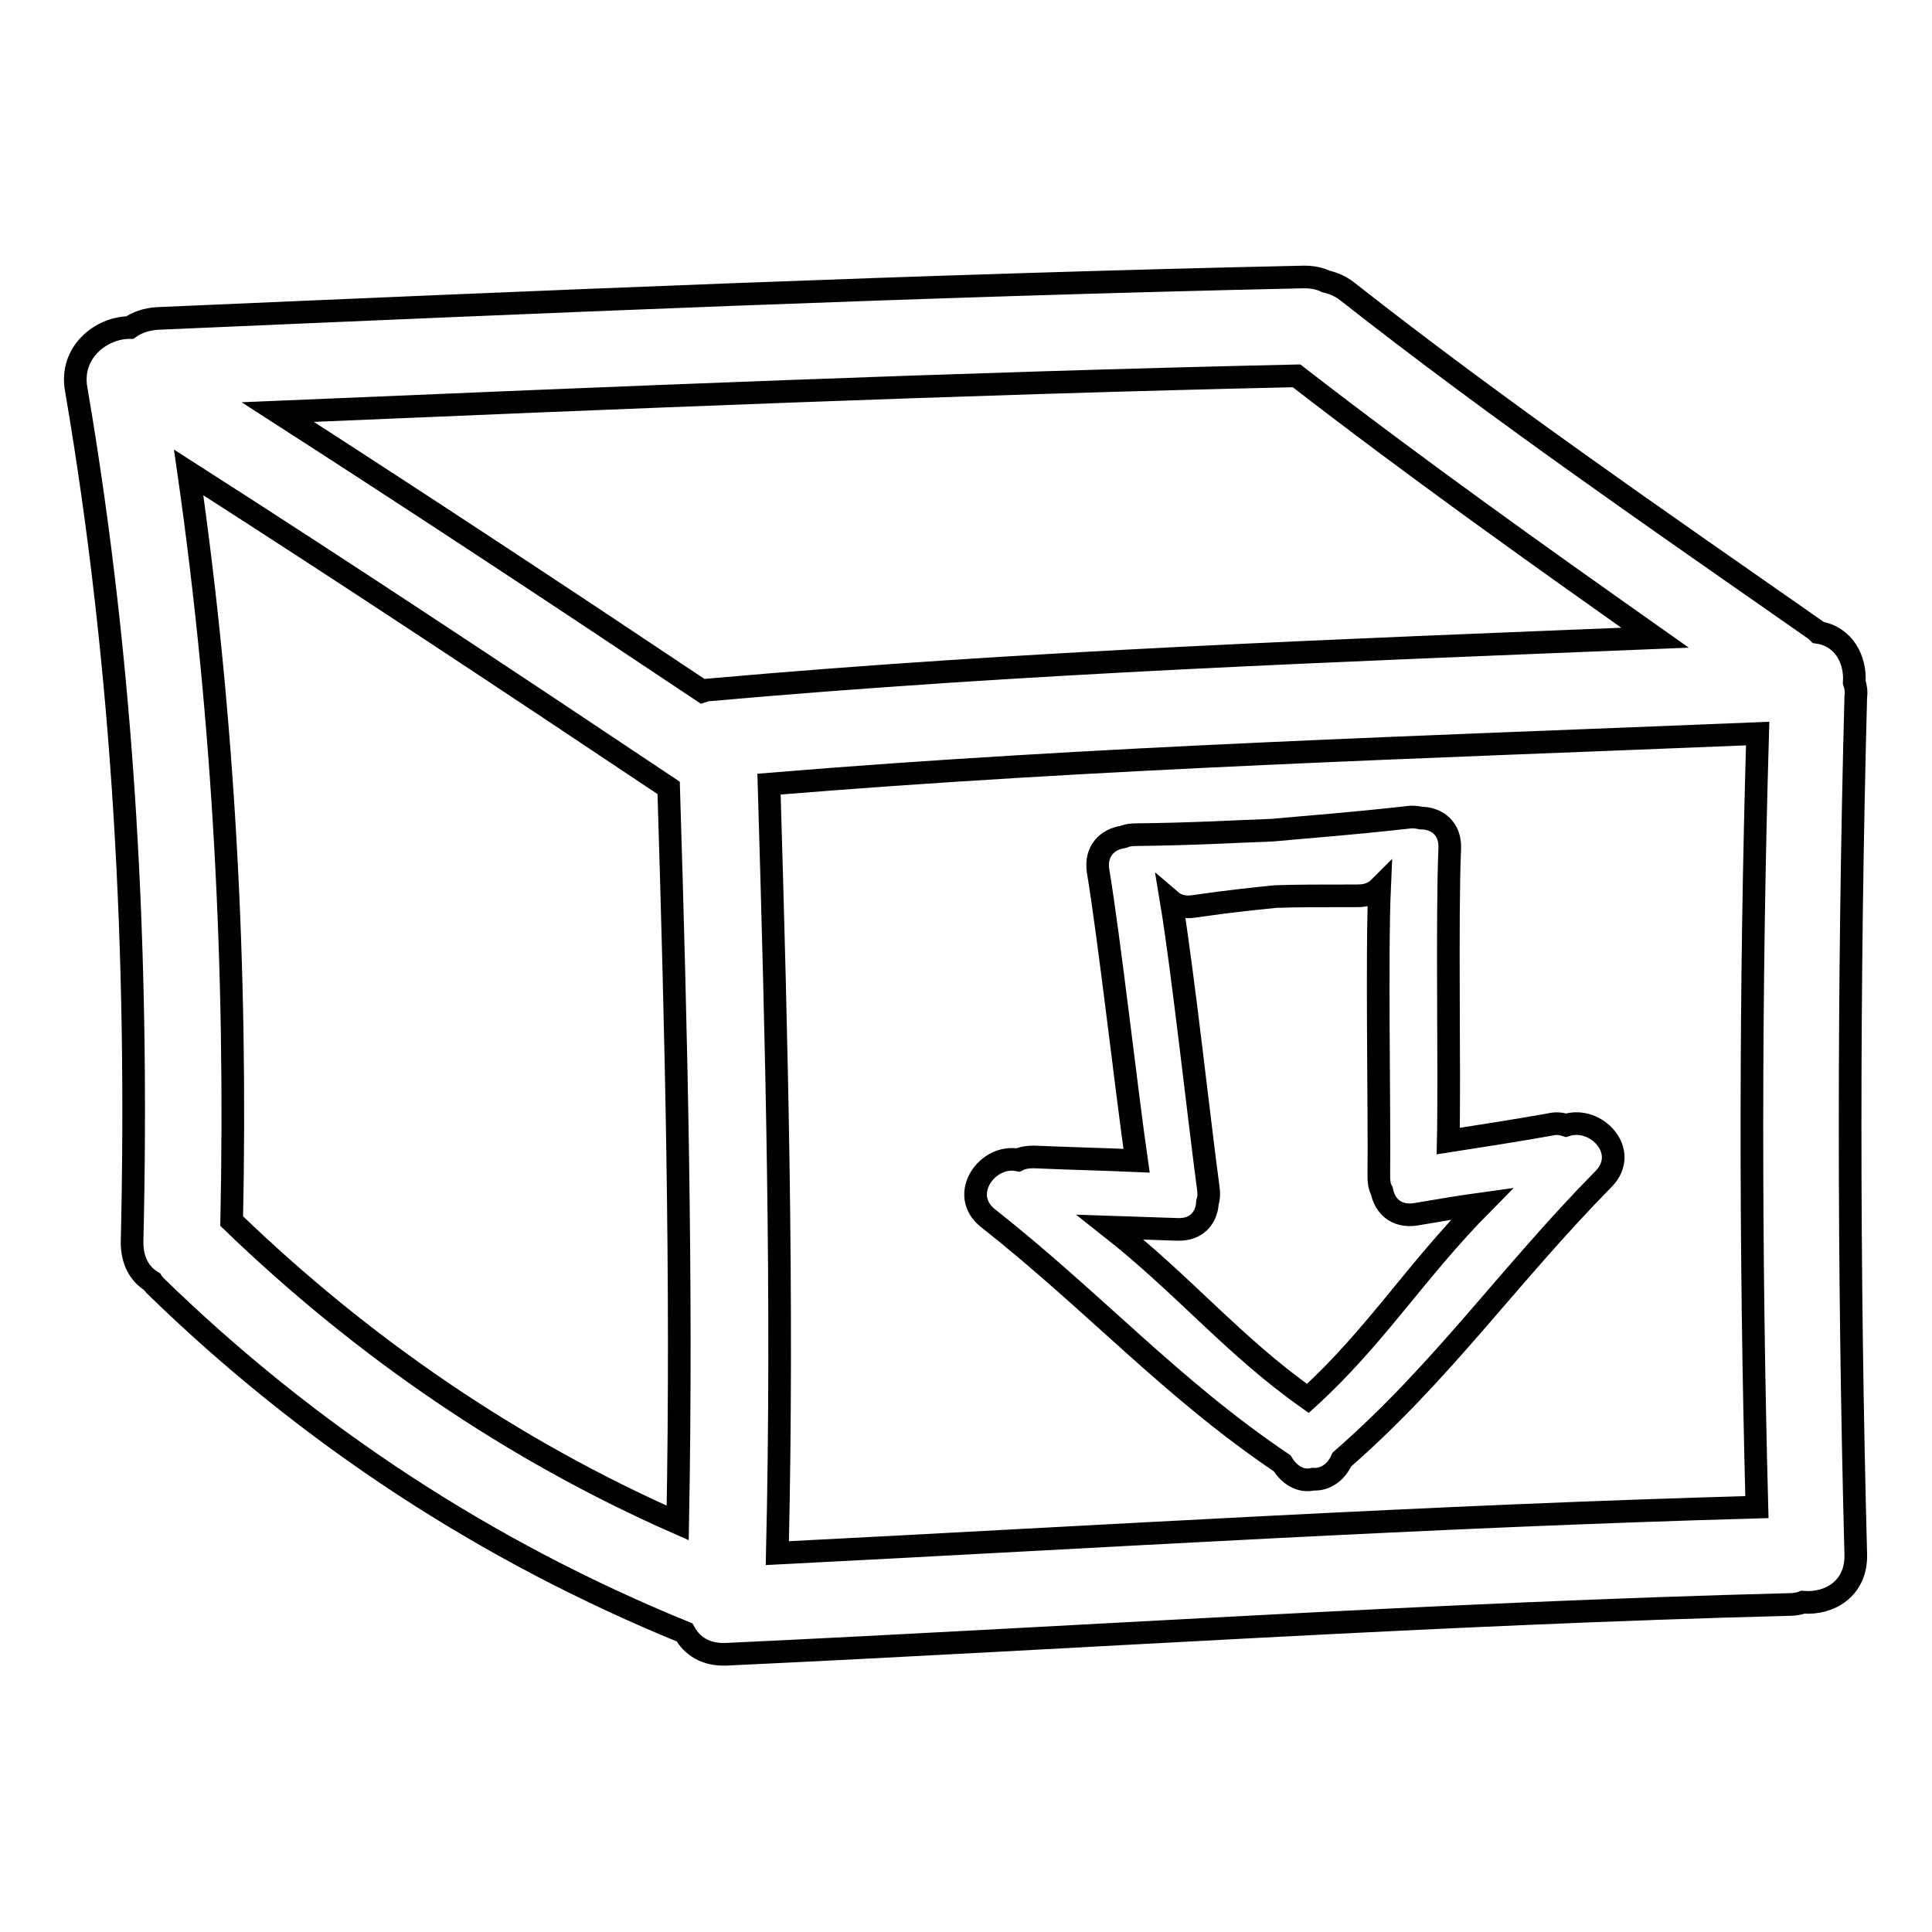
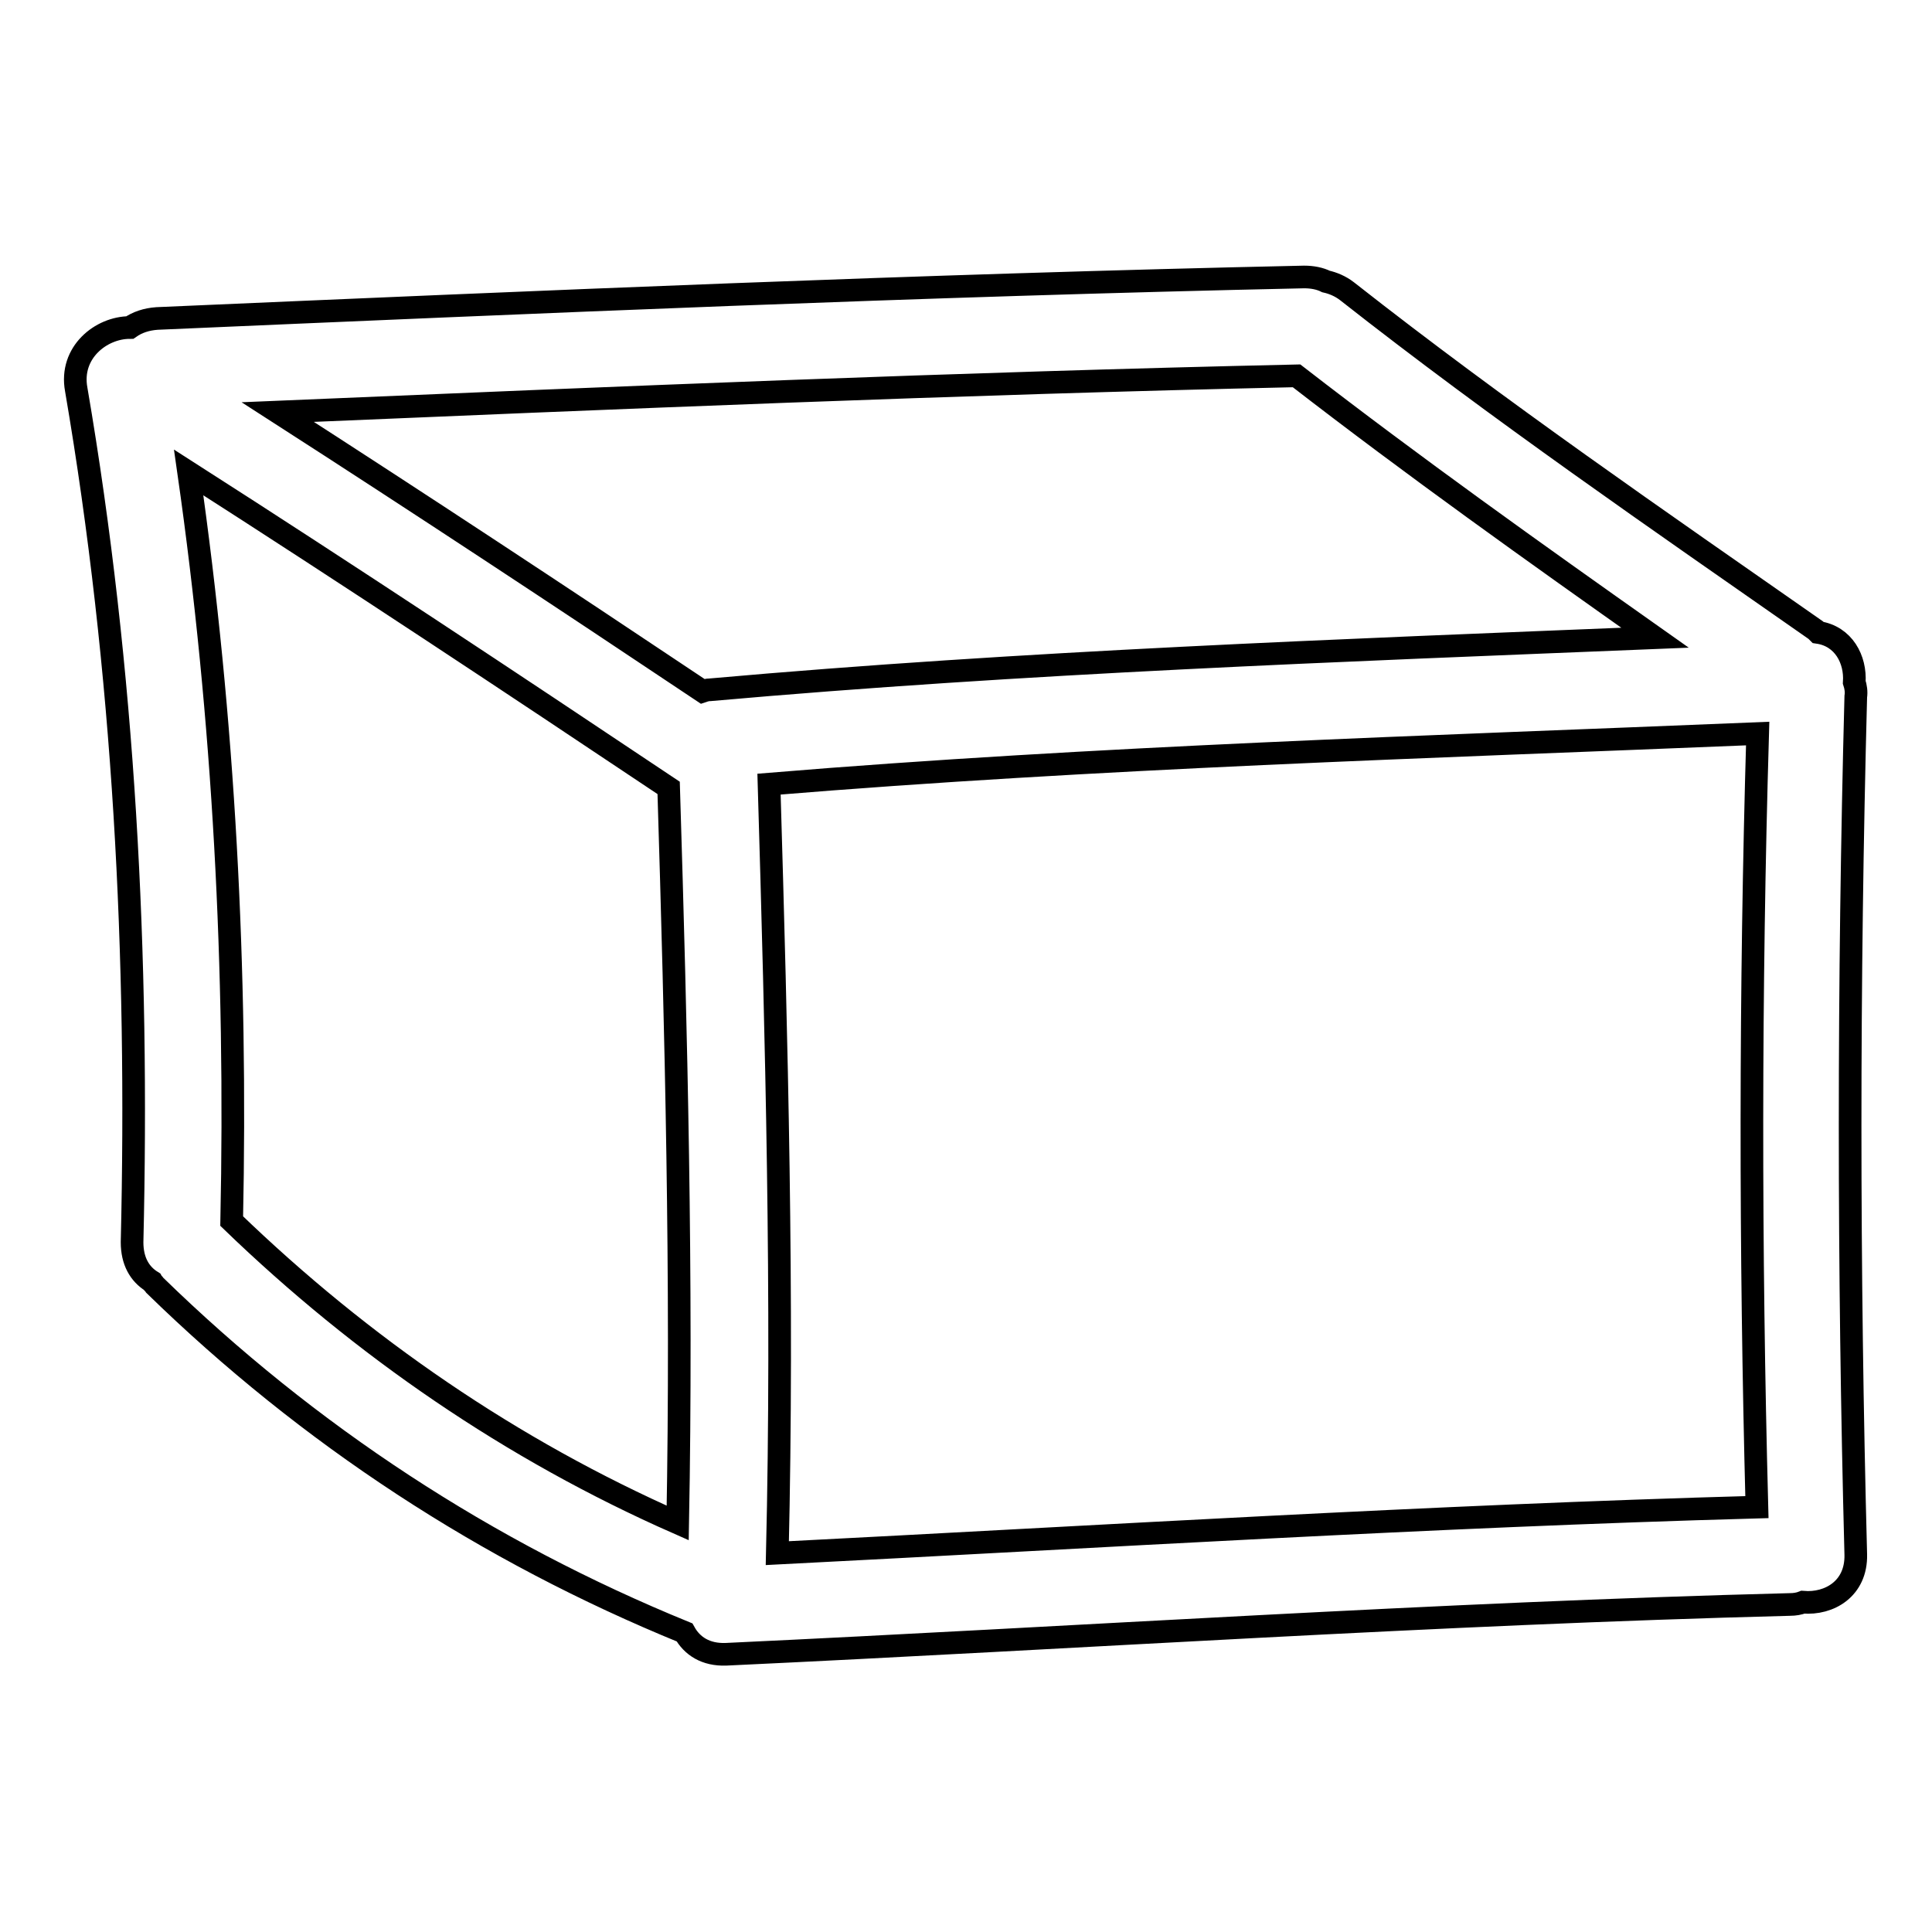
<svg xmlns="http://www.w3.org/2000/svg" version="1.1" x="0px" y="0px" viewBox="0 0 256 256" enable-background="new 0 0 256 256" xml:space="preserve">
  <g>
    <g>
      <g>
        <g>
          <path stroke-width="3" fill-opacity="0" stroke="#000000" d="M245.7,90.4c0.2-3-1.4-6.1-4.8-6.6c-0.1-0.1-0.2-0.2-0.3-0.3c-20.9-14.6-42-29.1-62.1-44.9c-0.9-0.7-1.9-1.1-2.8-1.3c-0.8-0.4-1.8-0.6-2.9-0.6c-50.7,1.1-101.3,3.3-152,5.5c-1.4,0.1-2.6,0.5-3.6,1.2c-3.8,0-8,3.3-7.1,8.2c6.4,37.4,8.3,75.1,7.4,113c0,2.5,1,4.2,2.6,5.2c0.1,0.2,0.3,0.3,0.4,0.5c20.4,19.9,44,35.3,70.2,46c1,1.8,2.8,3,5.5,2.9c47-2.2,94-5.4,141-6.6c0.6,0,1.2-0.1,1.7-0.3c3.5,0.3,7.1-1.8,7-6.3c-1-37.9-1-75.8,0-113.7C246,91.7,245.9,91,245.7,90.4z M89.8,201.8c-22-9.7-41.8-23.3-59.1-40c0.7-33.3-1-66.4-5.7-99.2c21.4,13.7,42.5,27.7,63.6,41.8C89.6,136.9,90.4,169.4,89.8,201.8z M94.1,91.4c-0.4,0-0.7,0.1-1,0.2C74.4,79.1,55.6,66.7,36.8,54.6c45-1.9,90-3.8,135-4.8c15.5,12,31.5,23.4,47.5,34.7C177.5,86.2,135.7,87.7,94.1,91.4z M232.8,199.7c-43.3,1.2-86.6,3.9-129.8,6.1c0.8-34-0.1-68-1.1-101.9c43.6-3.6,87.3-4.9,131-6.7C231.9,131.3,231.9,165.5,232.8,199.7z" />
-           <path stroke-width="3" fill-opacity="0" stroke="#000000" d="M207.5,149.1c-0.6-0.2-1.3-0.3-2.1-0.1c-4.5,0.8-9,1.5-13.5,2.2c0.2-9.2-0.2-29.6,0.2-38.8c0.1-2.7-1.8-4-3.8-4c-0.5-0.1-1.1-0.2-1.7-0.1c-8.1,0.9-12.6,1.2-18,1.7c-5.5,0.2-9.9,0.5-18.1,0.6c-0.7,0-1.2,0.1-1.7,0.3c-2,0.3-3.7,1.8-3.3,4.5c1.5,9,3.8,29.4,5.1,38.4c-4.6-0.2-9.1-0.3-13.6-0.5c-0.8,0-1.5,0.1-2.1,0.4c-4.1-0.8-7.9,4.6-4,7.7c14.2,11.2,24.3,22.6,39,32.5c0.9,1.5,2.4,2.5,4.1,2.1c1.7,0.1,3.1-1,3.8-2.6c13.4-11.7,22-24.3,34.7-37.2C216,152.6,211.5,147.8,207.5,149.1z M173.3,185.3c-9.9-7-16.3-14.9-26.2-22.7c3,0.1,6,0.2,8.9,0.3c2.6,0.1,3.9-1.6,4-3.6c0.2-0.6,0.2-1.2,0.1-1.9c-1.2-8.9-3.4-29-4.9-38c0.7,0.6,1.8,0.9,3,0.7c4.8-0.7,7.9-1,10.8-1.3c2.9-0.1,6.1-0.1,10.9-0.1c1.3,0,2.2-0.4,2.9-1.1c-0.4,9,0,29.3-0.1,38.3c0,0.7,0.1,1.4,0.4,1.9c0.4,2,1.9,3.5,4.5,3.1c2.9-0.5,5.9-1,8.8-1.4C187.5,168.5,182.3,177.1,173.3,185.3z" />
        </g>
      </g>
      <g />
      <g />
      <g />
      <g />
      <g />
      <g />
      <g />
      <g />
      <g />
      <g />
      <g />
      <g />
      <g />
      <g />
      <g />
    </g>
  </g>
</svg>